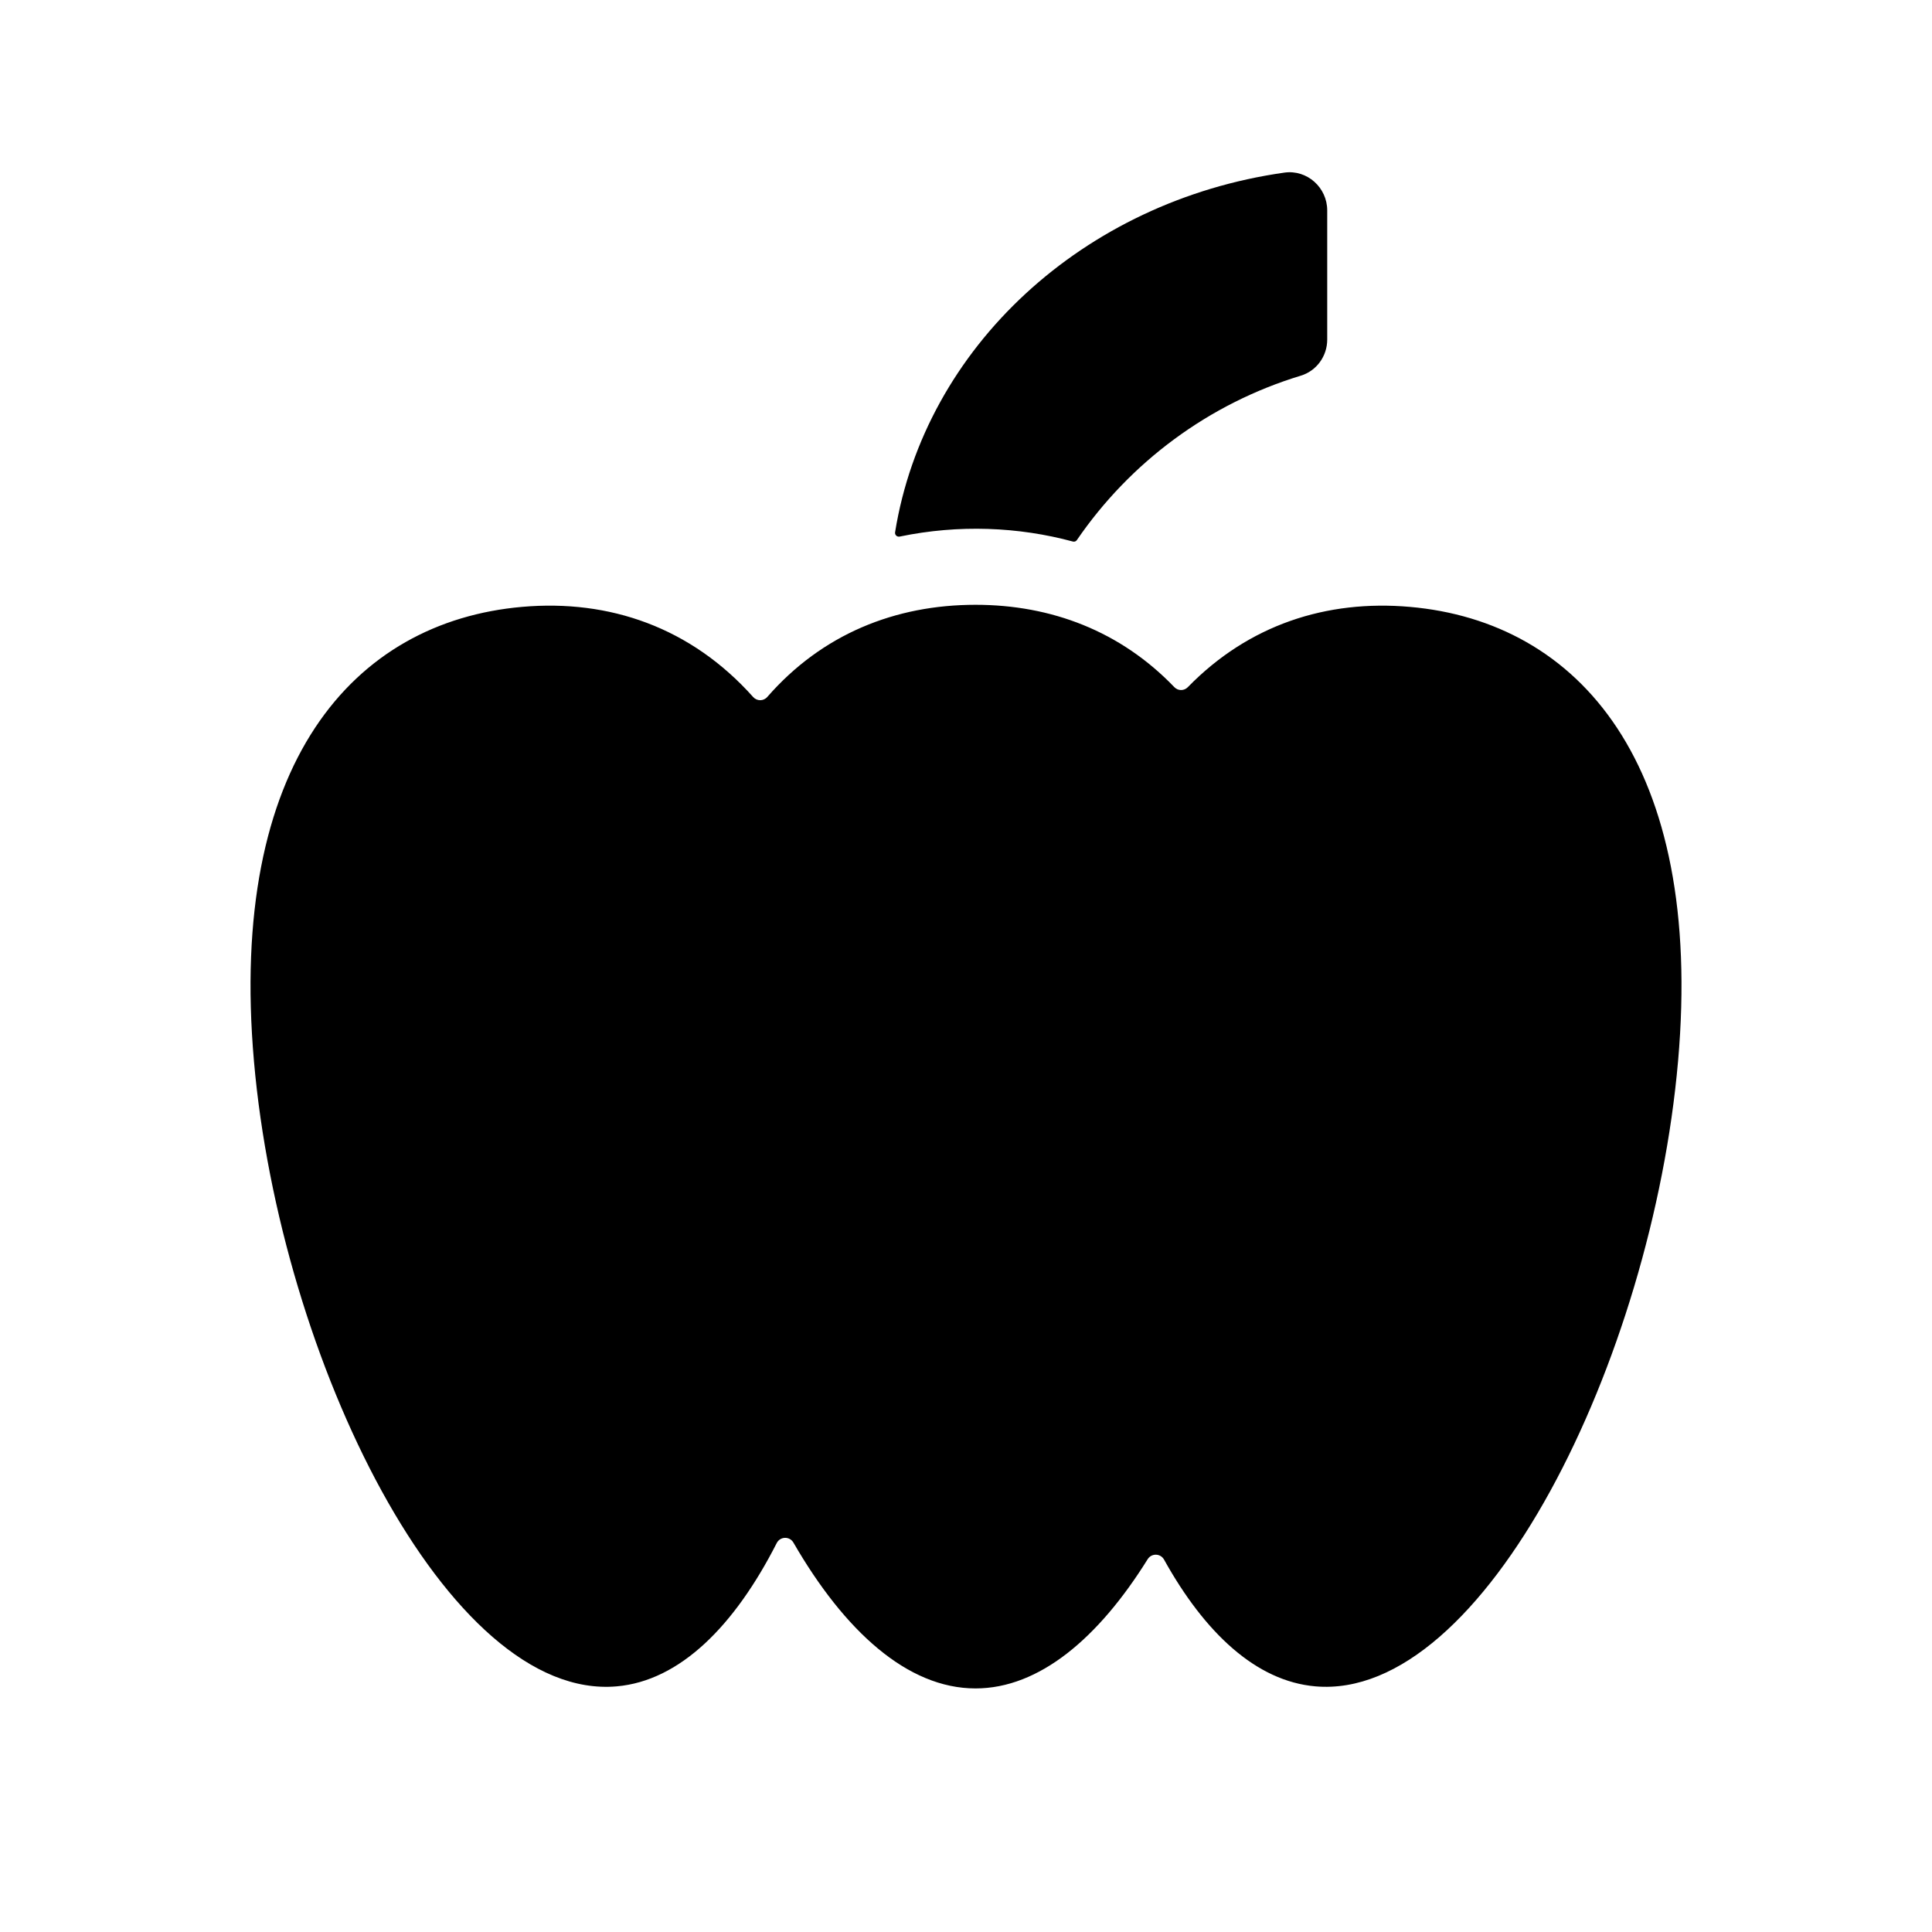
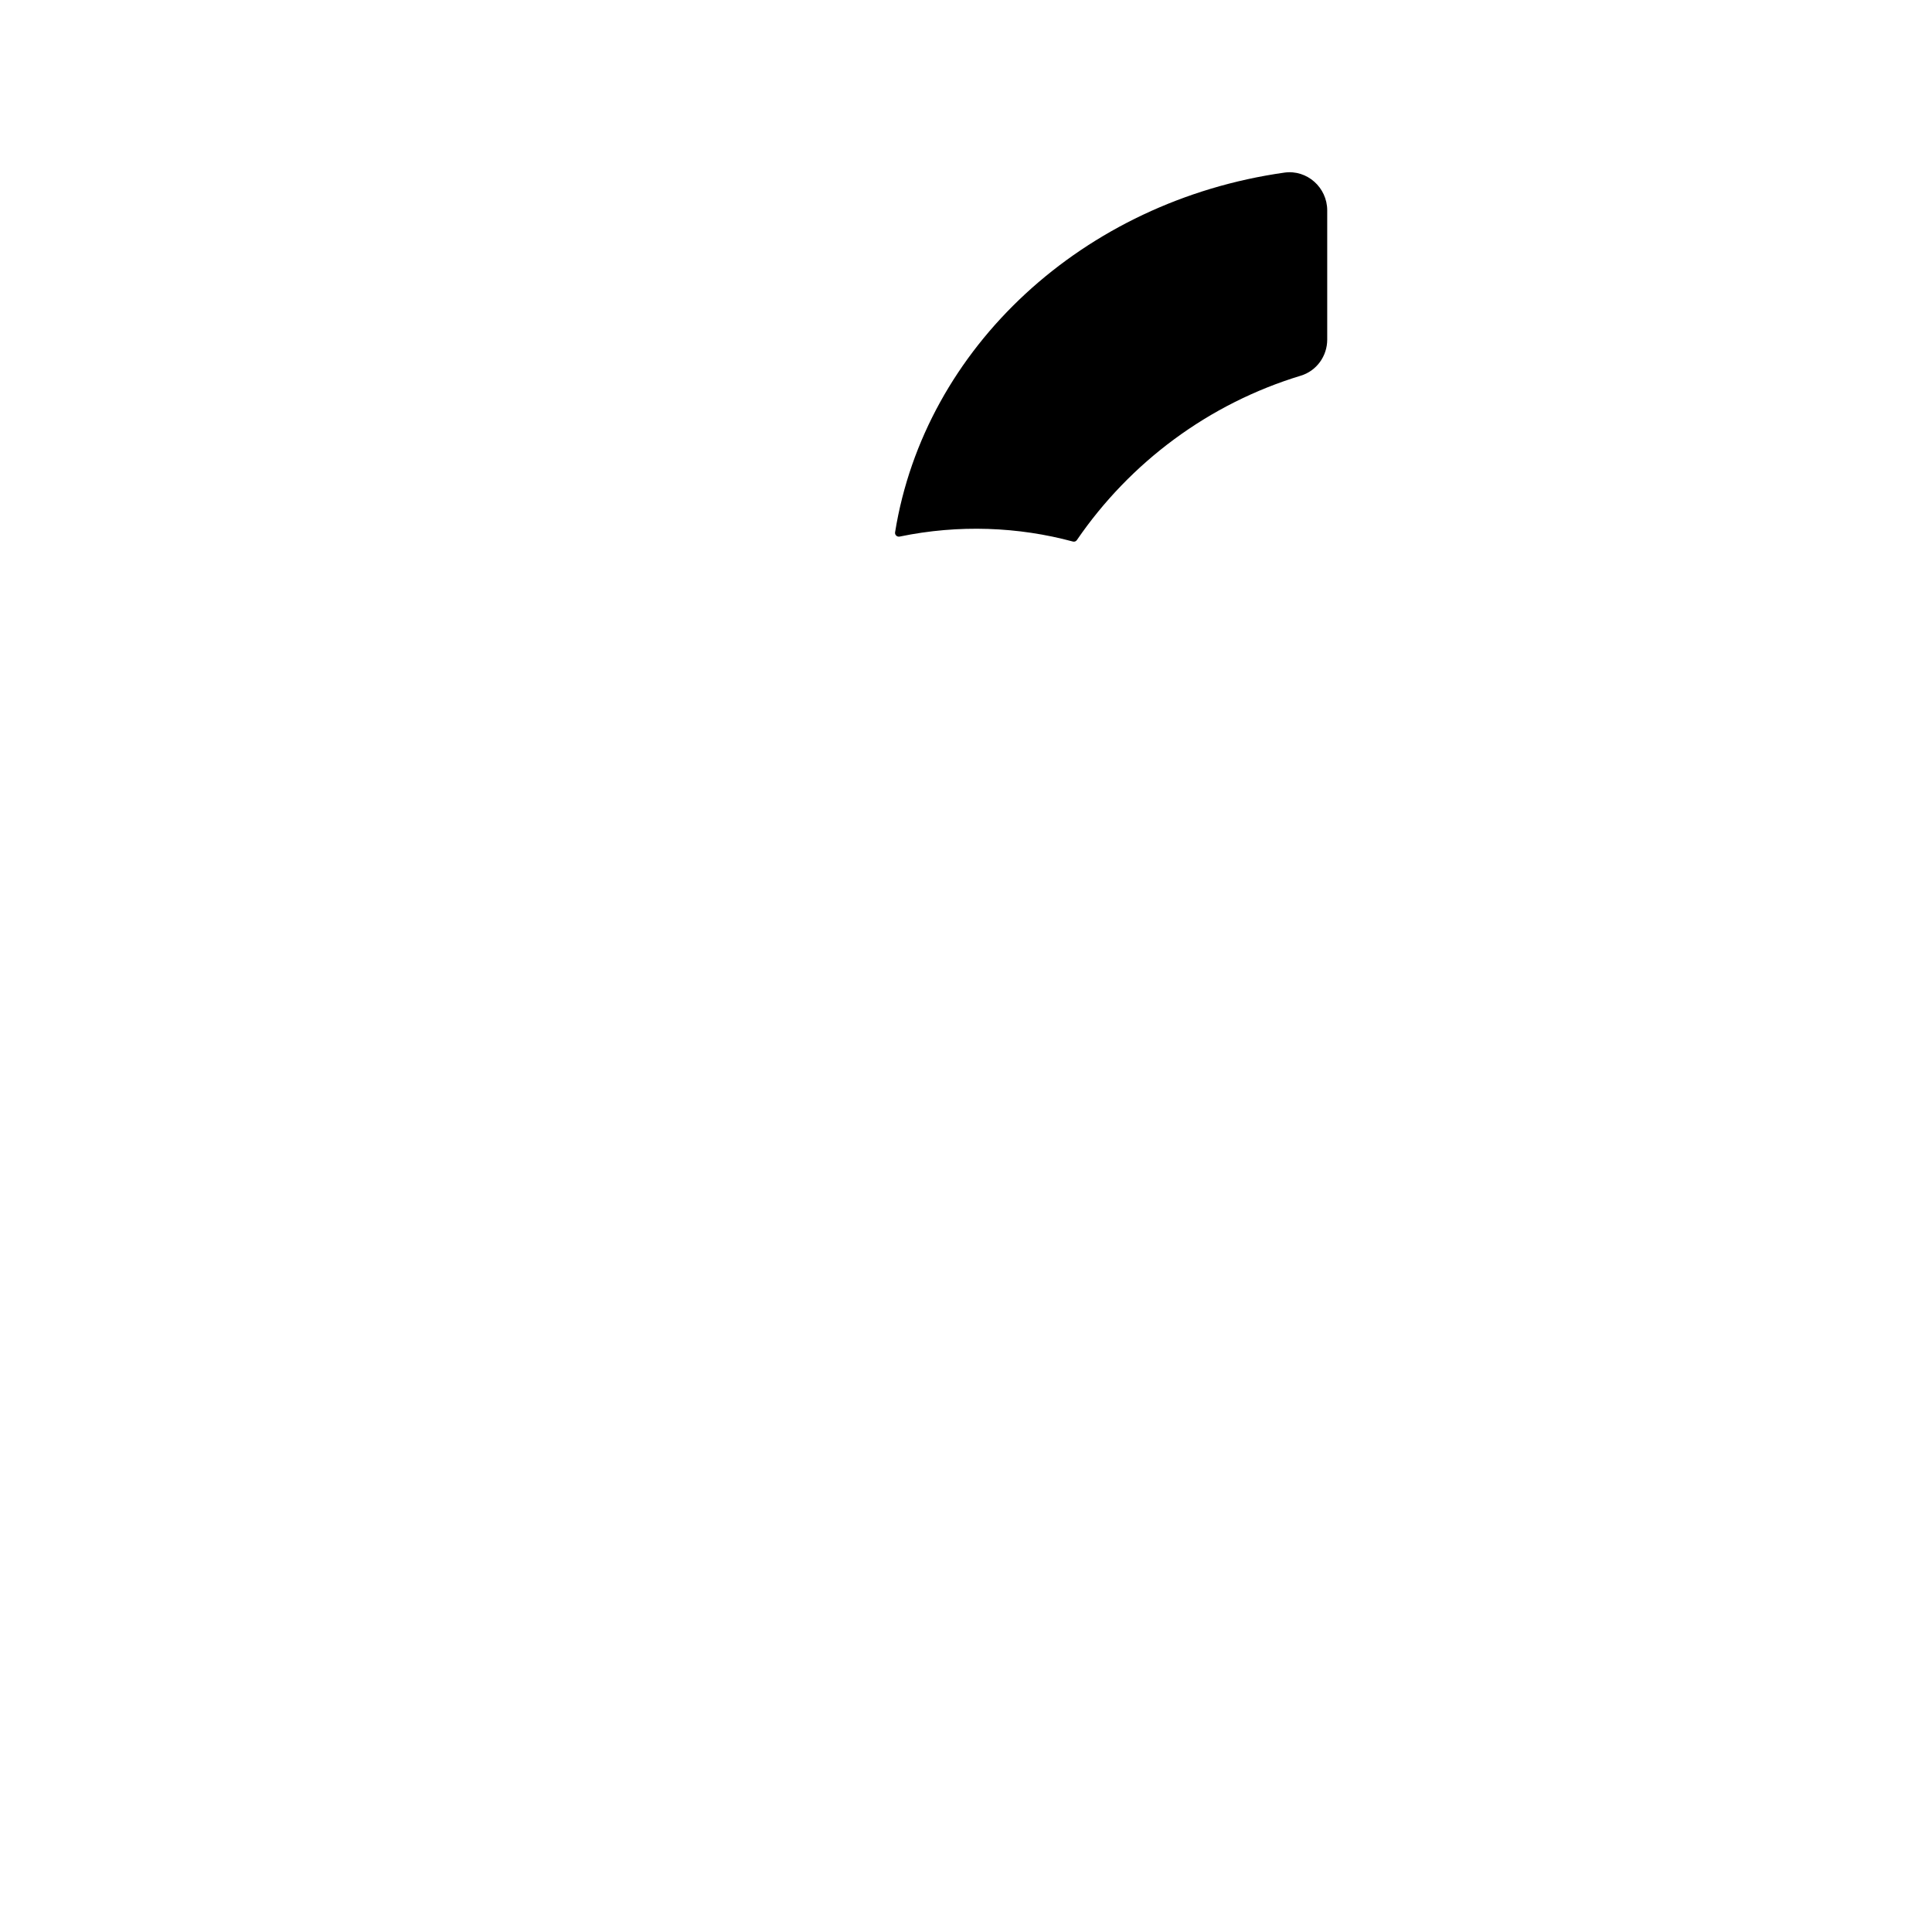
<svg xmlns="http://www.w3.org/2000/svg" fill="#000000" width="800px" height="800px" version="1.1" viewBox="144 144 512 512">
  <g>
-     <path d="m588.7 425.26c-6.914 78.996-51.383 169.55-96.125 165.64-15.668-1.371-29.293-14.156-40.082-33.574-0.945-1.703-3.324-1.758-4.359-0.109-13.004 20.875-28.703 34.234-45.613 34.234-18.066 0-34.746-15.254-48.246-38.629-1.012-1.758-3.527-1.684-4.445 0.125-11.133 21.855-25.582 36.484-42.402 37.957-44.742 3.914-89.215-86.641-96.125-165.64-6.914-78.996 26.355-116.53 71.098-120.44 23.105-2.019 44.703 5.426 61.188 23.891 1.02 1.137 2.754 1.129 3.758-0.023 14.5-16.625 33.875-24.414 55.176-24.414 20.121 0 38.48 7.027 52.68 21.816 0.988 1.027 2.586 1.031 3.578 0.016 16.156-16.574 36.82-23.207 58.824-21.281 44.742 3.91 78.012 41.438 71.098 120.43z" />
    <path d="m382.41 286.2c-0.691 0.141-1.316-0.449-1.203-1.145 7.883-49.004 49.906-87.789 103.18-95.312 6-0.844 11.34 3.953 11.34 10.016v34.234c0 4.379-2.816 8.297-7.004 9.566-24.41 7.402-45.258 22.988-59.344 43.57-0.23 0.344-0.645 0.492-1.043 0.387-14.398-3.898-30.227-4.578-45.922-1.316z" />
  </g>
</svg>